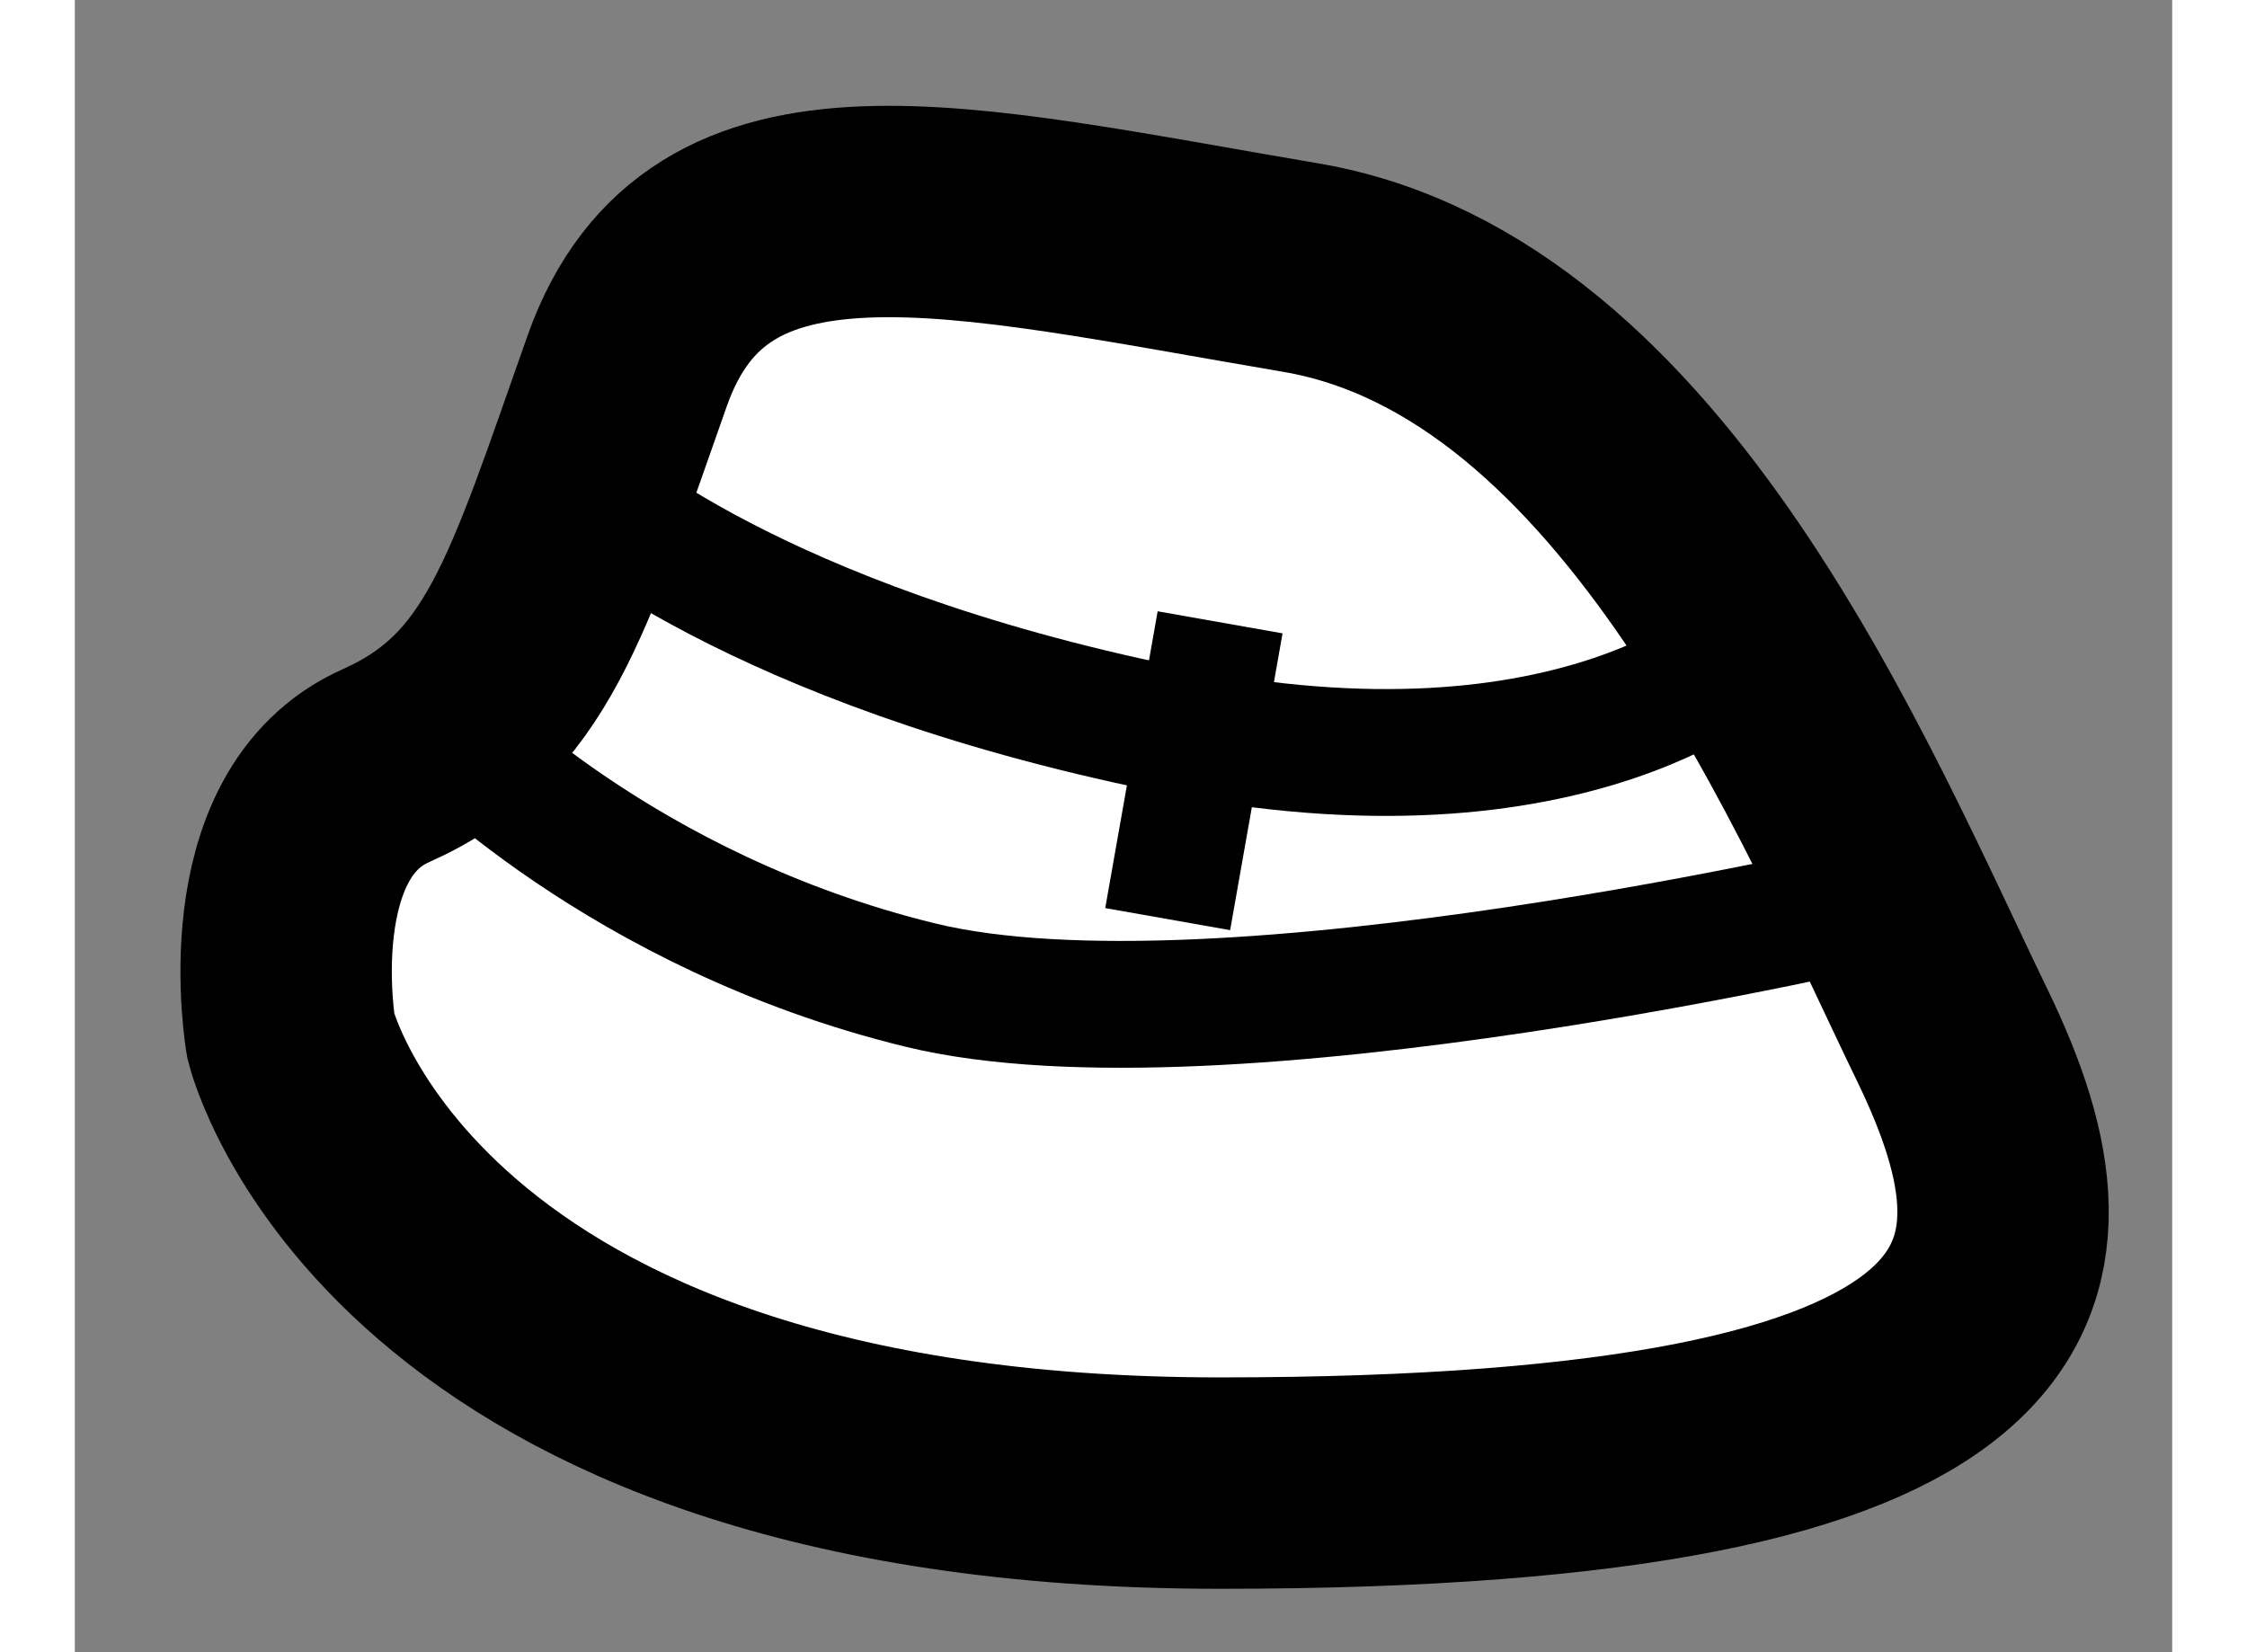
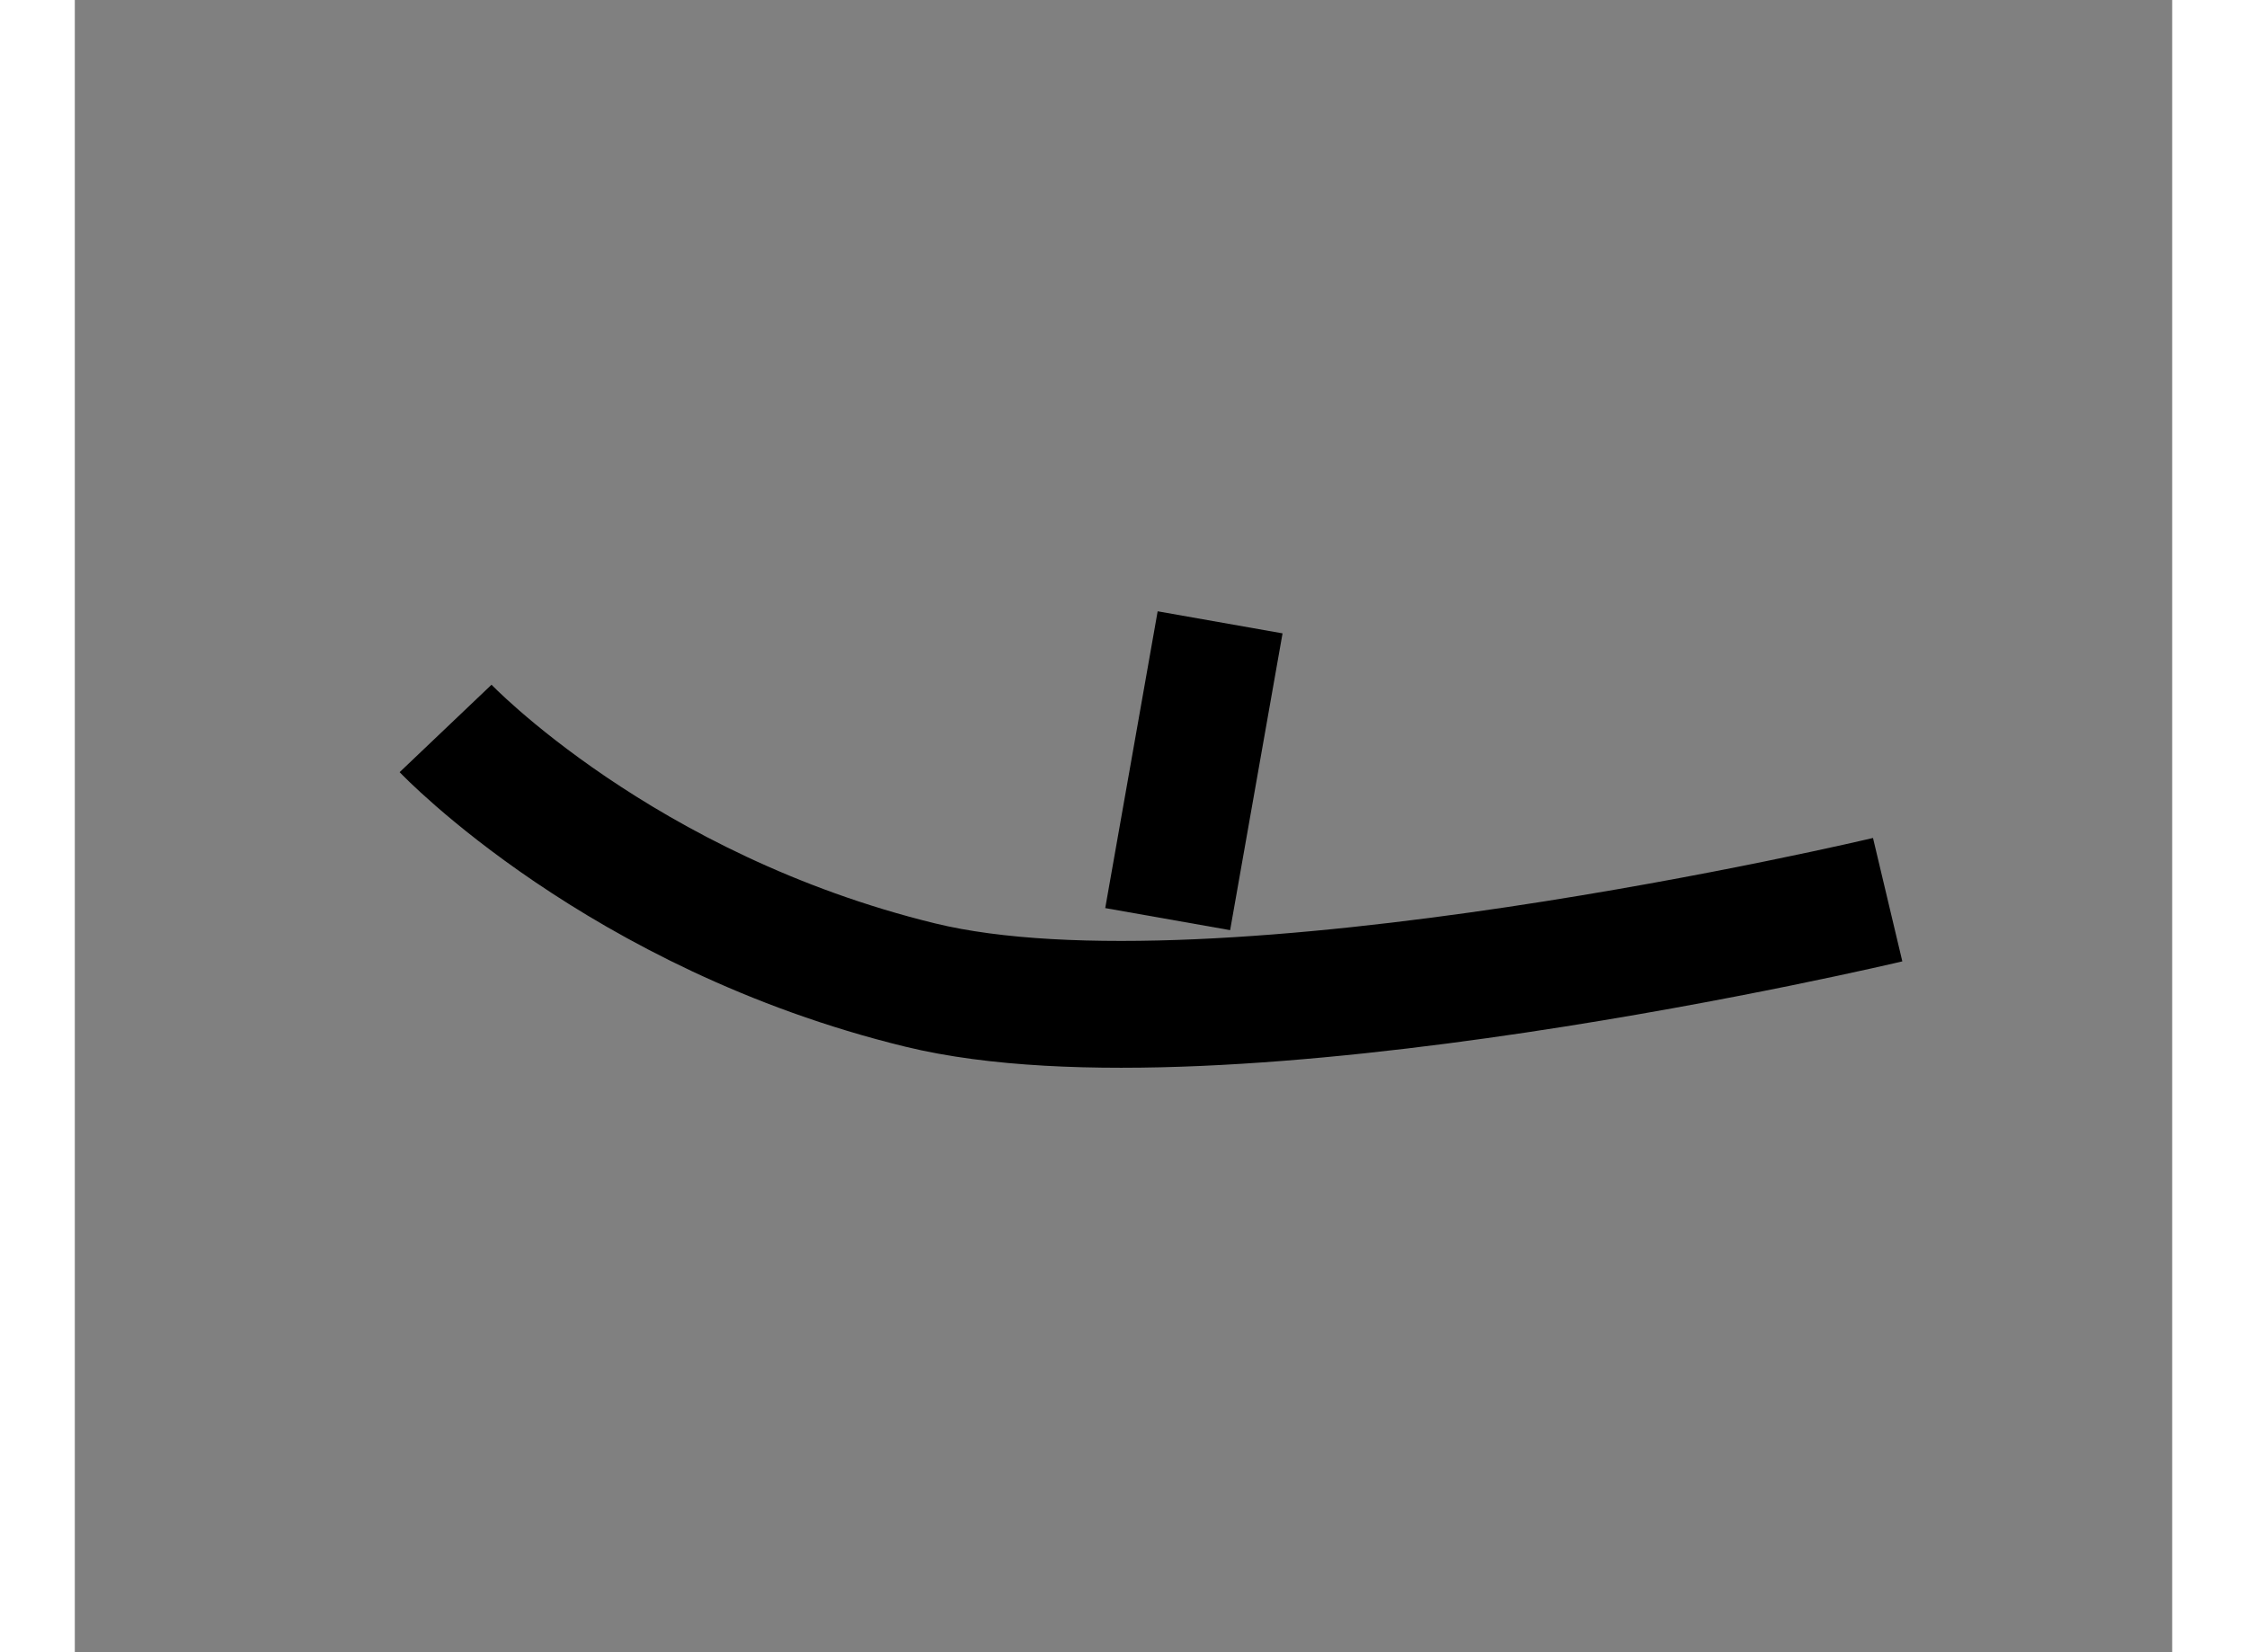
<svg xmlns="http://www.w3.org/2000/svg" version="1.1" x="0px" y="0px" width="244.8px" height="180px" viewBox="15.191 62.147 4.961 3.908" enable-background="new 0 0 244.8 180" xml:space="preserve">
  <rect x="15.191" y="62.147" width="4.961" height="3.908" fill="#808080" stroke="none" />
  <g>
-     <path fill="#FFFFFF" stroke="#000000" stroke-width="0.5" d="M15.702,64.598c0,0,0.258,1.057,2.198,1.057s2.01-0.484,1.733-1.057    c-0.277-0.571-0.727-1.679-1.542-1.818c-0.814-0.138-1.402-0.294-1.593,0.243c-0.19,0.537-0.26,0.796-0.571,0.935    C15.615,64.096,15.702,64.598,15.702,64.598z" />
    <path fill="none" stroke="#000000" stroke-width="0.3" d="M19.479,64.275c0,0-1.578,0.375-2.288,0.202    c-0.71-0.173-1.123-0.607-1.123-0.607" />
-     <path fill="none" stroke="#000000" stroke-width="0.3" d="M19.155,63.67c0,0-0.401,0.401-1.382,0.201s-1.376-0.561-1.376-0.561" />
    <line fill="none" stroke="#000000" stroke-width="0.3" x1="17.9" y1="63.619" x2="17.776" y2="64.321" />
  </g>
</svg>